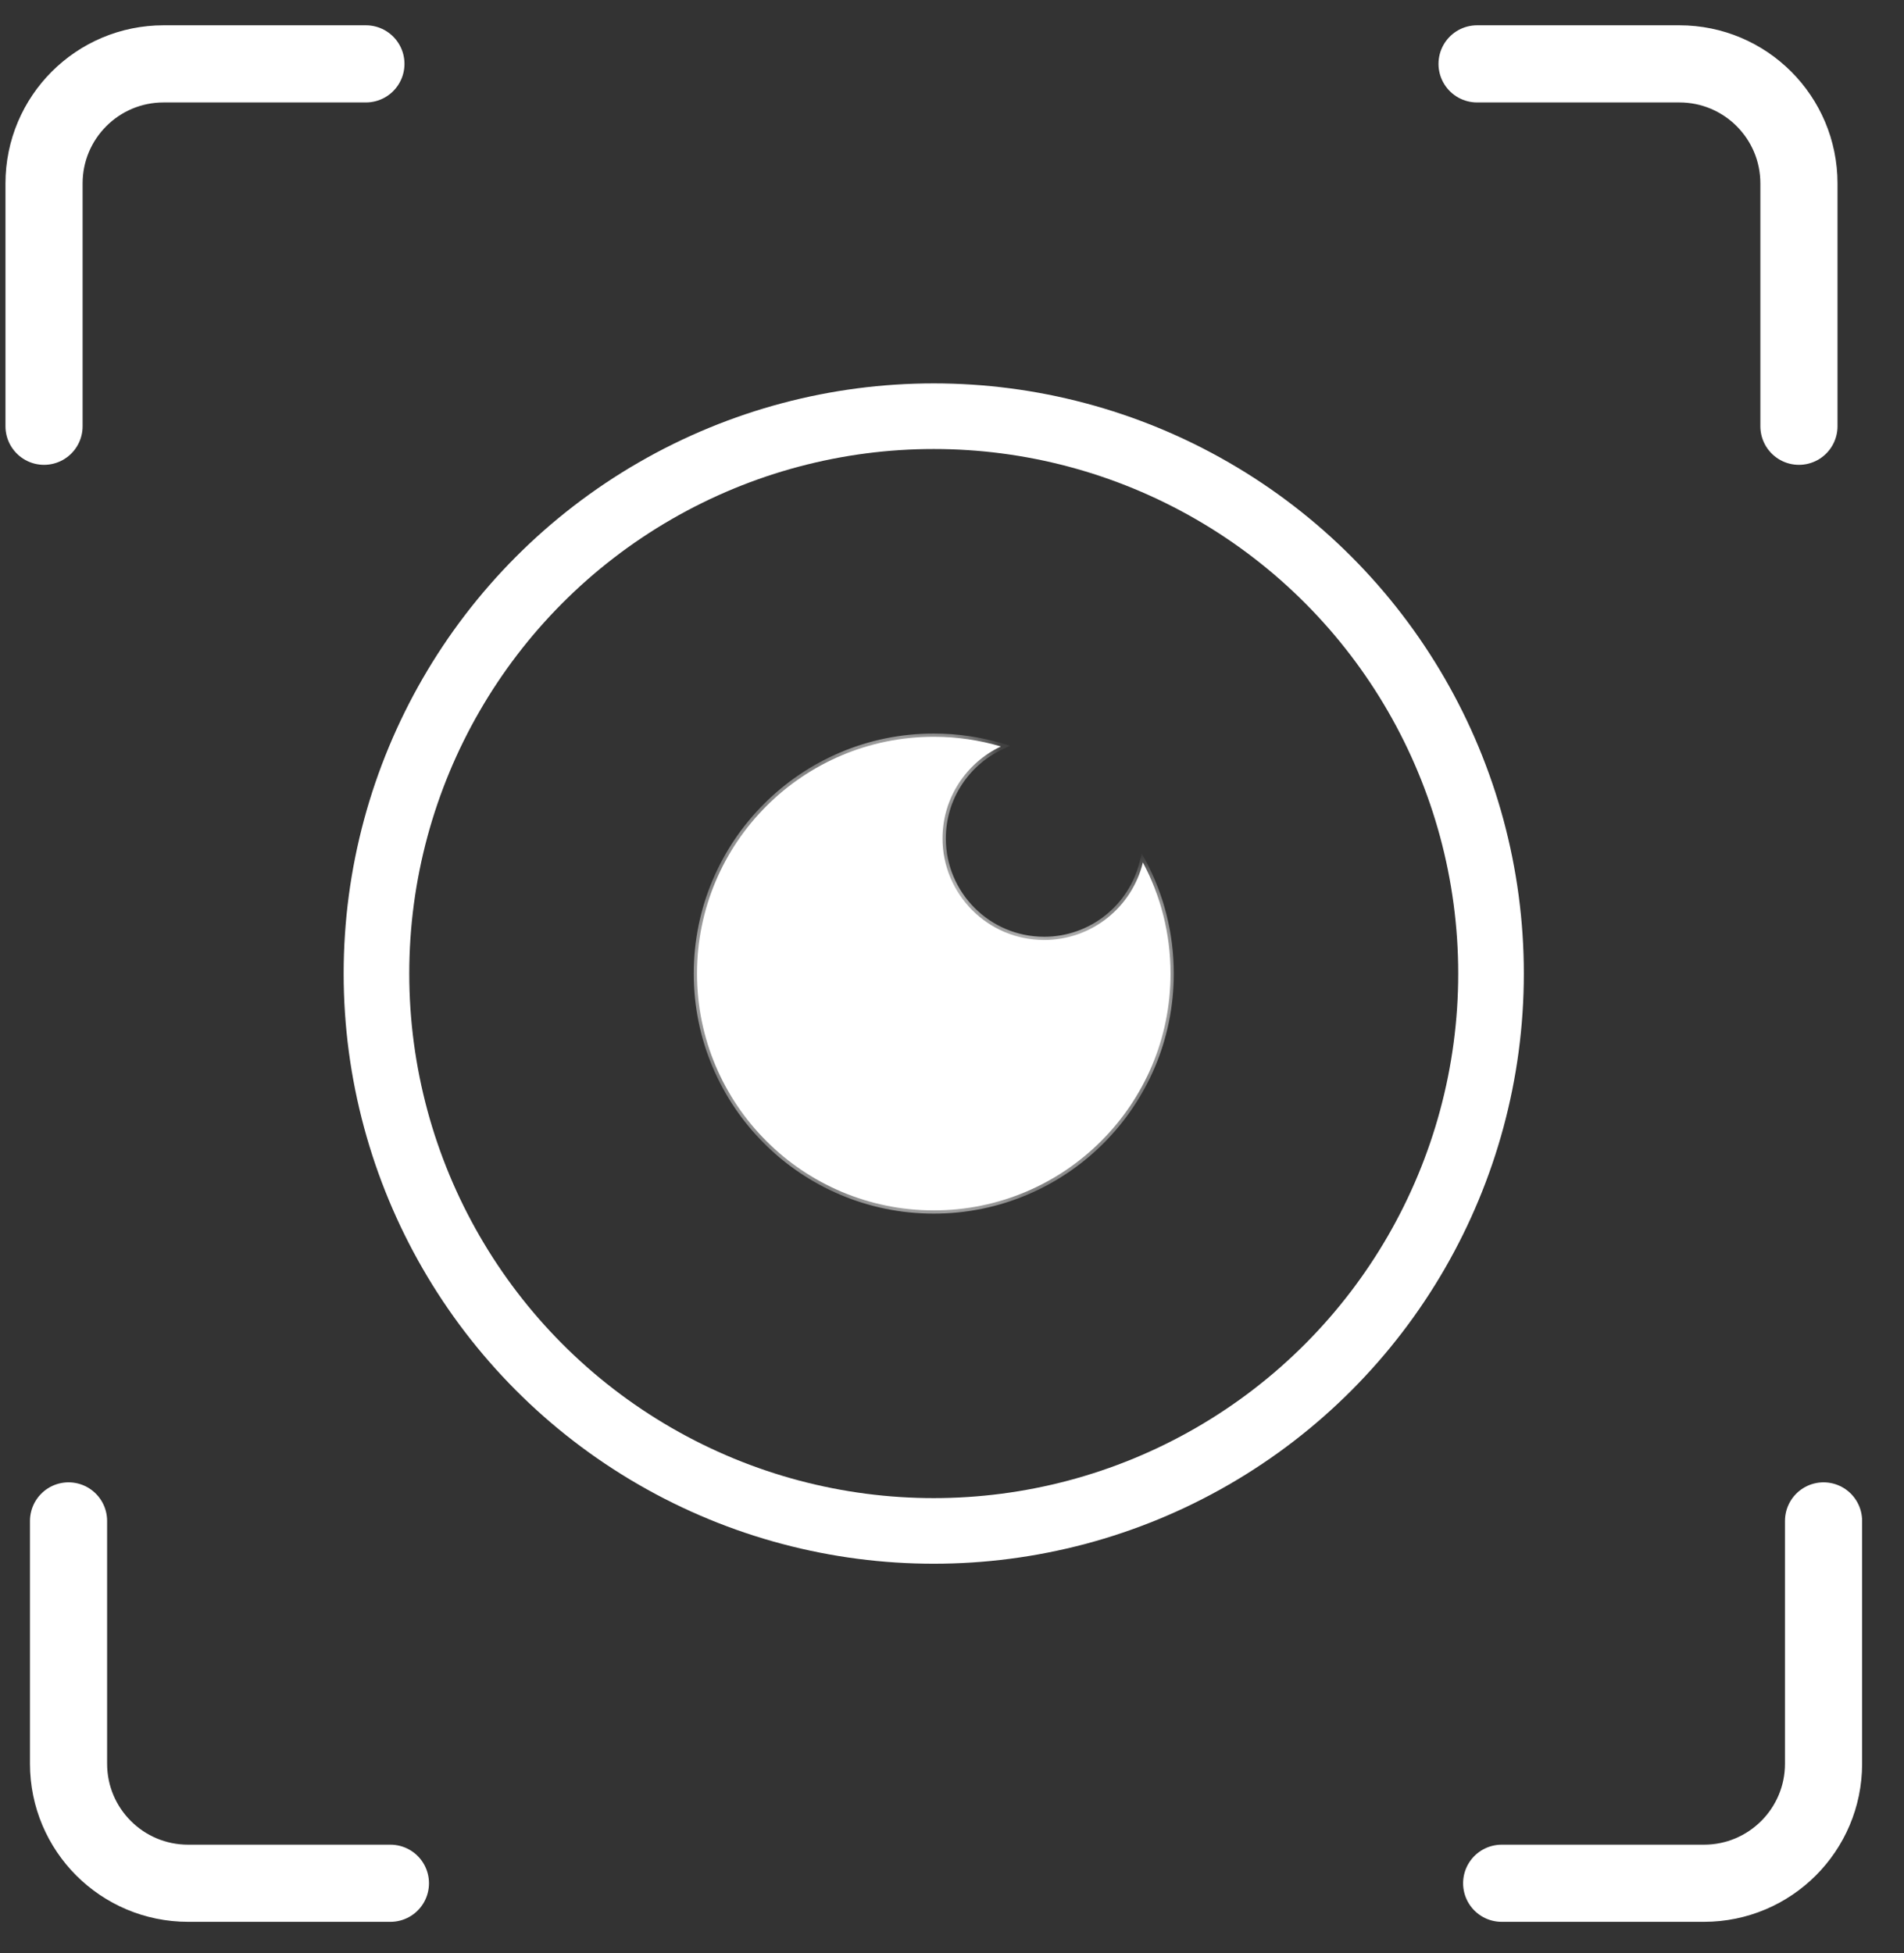
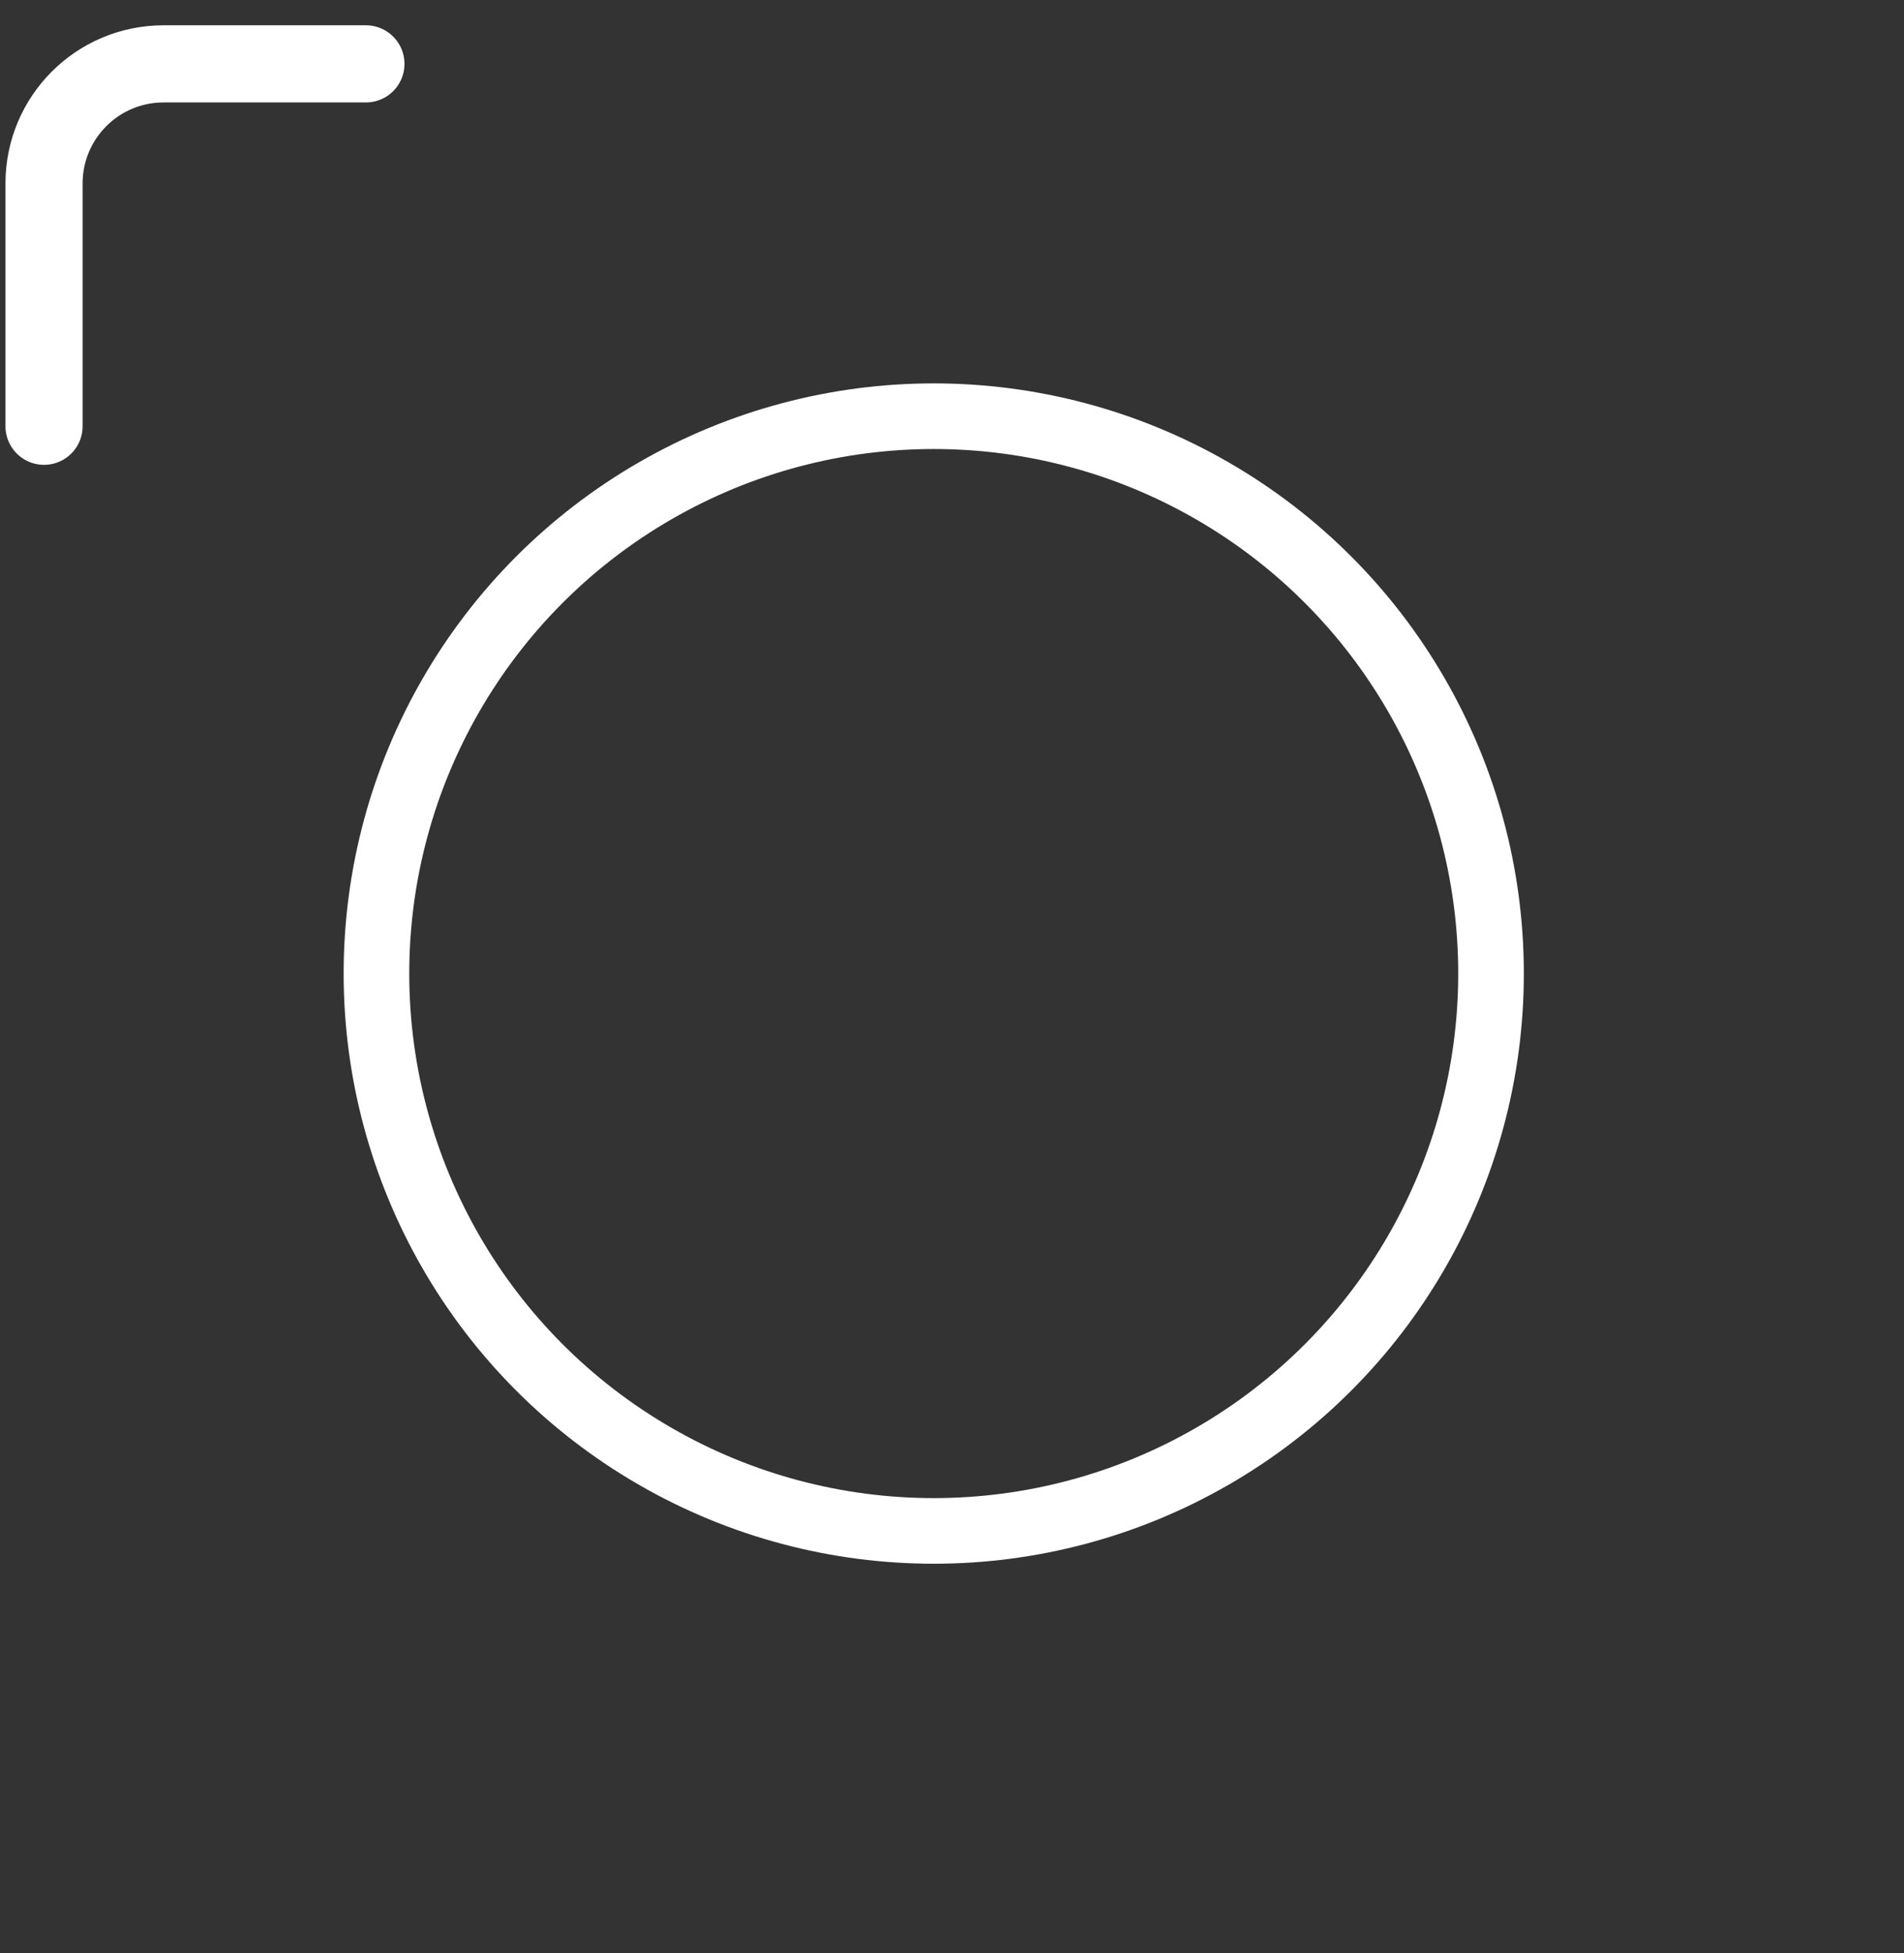
<svg xmlns="http://www.w3.org/2000/svg" width="39" height="40" viewBox="0 0 39 40" fill="none">
  <rect x="0" y="0" width="39" height="40" fill="#333333" stroke="none" />
-   <path d="M7.997 38.57C7.297 38.57 5.507 38.57 3.853 38.57C2.5 38.57 1.404 37.474 1.404 36.122V31.149" stroke="white" stroke-width="1.58" stroke-linecap="round" />
-   <path d="M30.255 1.308C30.955 1.308 32.745 1.308 34.399 1.308C35.752 1.308 36.848 2.404 36.848 3.757V8.73" stroke="white" stroke-width="1.58" stroke-linecap="round" />
  <path d="M7.495 1.308C6.795 1.308 5.005 1.308 3.351 1.308C1.998 1.308 0.902 2.404 0.902 3.757V8.73" stroke="white" stroke-width="1.58" stroke-linecap="round" />
-   <path d="M30.759 38.57C31.459 38.57 33.249 38.57 34.903 38.57C36.255 38.57 37.352 37.474 37.352 36.122V31.149" stroke="white" stroke-width="1.58" stroke-linecap="round" />
  <circle cx="19.126" cy="19.939" r="11.415" stroke="white" stroke-width="1.344" />
  <mask id="path-6-inside-1_1937_998" fill="white">
-     <path fill-rule="evenodd" clip-rule="evenodd" d="M19.127 24.789C21.805 24.789 23.976 22.618 23.976 19.94C23.976 19.117 23.771 18.342 23.41 17.663C23.189 18.575 22.367 19.252 21.387 19.252C20.238 19.252 19.306 18.32 19.306 17.171C19.306 16.339 19.795 15.621 20.501 15.288C20.066 15.159 19.604 15.09 19.127 15.09C16.448 15.09 14.277 17.262 14.277 19.94C14.277 22.618 16.448 24.789 19.127 24.789Z" />
-   </mask>
-   <path fill-rule="evenodd" clip-rule="evenodd" d="M19.127 24.789C21.805 24.789 23.976 22.618 23.976 19.94C23.976 19.117 23.771 18.342 23.41 17.663C23.189 18.575 22.367 19.252 21.387 19.252C20.238 19.252 19.306 18.32 19.306 17.171C19.306 16.339 19.795 15.621 20.501 15.288C20.066 15.159 19.604 15.09 19.127 15.09C16.448 15.09 14.277 17.262 14.277 19.94C14.277 22.618 16.448 24.789 19.127 24.789Z" fill="white" />
-   <path d="M23.41 17.663L23.469 17.631L23.386 17.476L23.344 17.647L23.41 17.663ZM20.501 15.288L20.53 15.349L20.69 15.273L20.52 15.223L20.501 15.288ZM23.909 19.94C23.909 22.581 21.768 24.722 19.127 24.722V24.856C21.842 24.856 24.043 22.655 24.043 19.94H23.909ZM23.35 17.695C23.707 18.364 23.909 19.128 23.909 19.94H24.043C24.043 19.106 23.836 18.32 23.469 17.631L23.35 17.695ZM23.344 17.647C23.131 18.53 22.335 19.185 21.387 19.185V19.319C22.399 19.319 23.247 18.62 23.475 17.679L23.344 17.647ZM21.387 19.185C20.275 19.185 19.374 18.283 19.374 17.171H19.239C19.239 18.358 20.201 19.319 21.387 19.319V19.185ZM19.374 17.171C19.374 16.366 19.846 15.671 20.53 15.349L20.473 15.227C19.744 15.57 19.239 16.312 19.239 17.171H19.374ZM19.127 15.158C19.598 15.158 20.053 15.226 20.482 15.352L20.52 15.223C20.078 15.093 19.611 15.023 19.127 15.023V15.158ZM14.345 19.94C14.345 17.299 16.486 15.158 19.127 15.158V15.023C16.411 15.023 14.21 17.224 14.21 19.94H14.345ZM19.127 24.722C16.486 24.722 14.345 22.581 14.345 19.94H14.21C14.21 22.655 16.411 24.856 19.127 24.856V24.722Z" fill="white" mask="url(#path-6-inside-1_1937_998)" />
+     </mask>
+   <path d="M23.41 17.663L23.469 17.631L23.386 17.476L23.344 17.647L23.41 17.663ZM20.501 15.288L20.53 15.349L20.69 15.273L20.52 15.223L20.501 15.288ZM23.909 19.94C23.909 22.581 21.768 24.722 19.127 24.722V24.856C21.842 24.856 24.043 22.655 24.043 19.94H23.909ZM23.35 17.695C23.707 18.364 23.909 19.128 23.909 19.94H24.043C24.043 19.106 23.836 18.32 23.469 17.631L23.35 17.695ZM23.344 17.647C23.131 18.53 22.335 19.185 21.387 19.185V19.319C22.399 19.319 23.247 18.62 23.475 17.679L23.344 17.647ZM21.387 19.185C20.275 19.185 19.374 18.283 19.374 17.171H19.239C19.239 18.358 20.201 19.319 21.387 19.319V19.185ZM19.374 17.171L20.473 15.227C19.744 15.57 19.239 16.312 19.239 17.171H19.374ZM19.127 15.158C19.598 15.158 20.053 15.226 20.482 15.352L20.52 15.223C20.078 15.093 19.611 15.023 19.127 15.023V15.158ZM14.345 19.94C14.345 17.299 16.486 15.158 19.127 15.158V15.023C16.411 15.023 14.21 17.224 14.21 19.94H14.345ZM19.127 24.722C16.486 24.722 14.345 22.581 14.345 19.94H14.21C14.21 22.655 16.411 24.856 19.127 24.856V24.722Z" fill="white" mask="url(#path-6-inside-1_1937_998)" />
</svg>